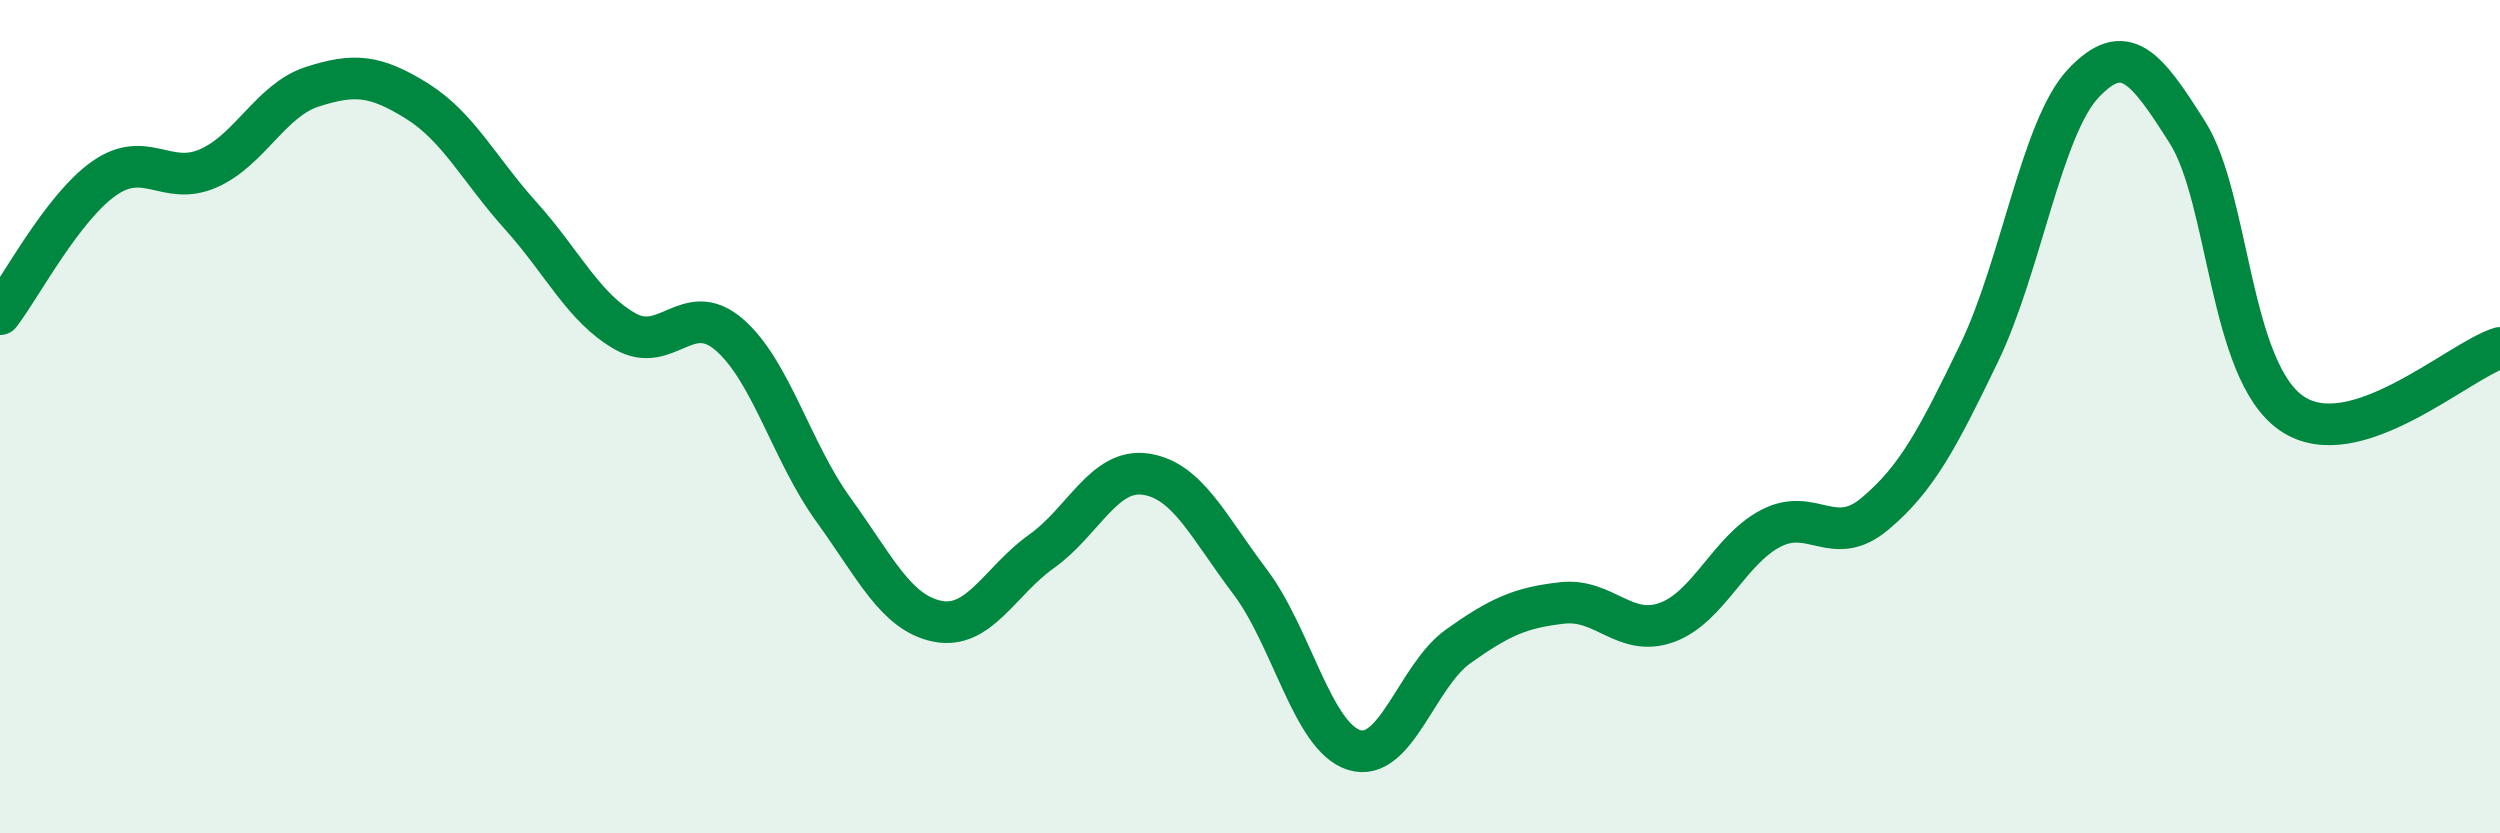
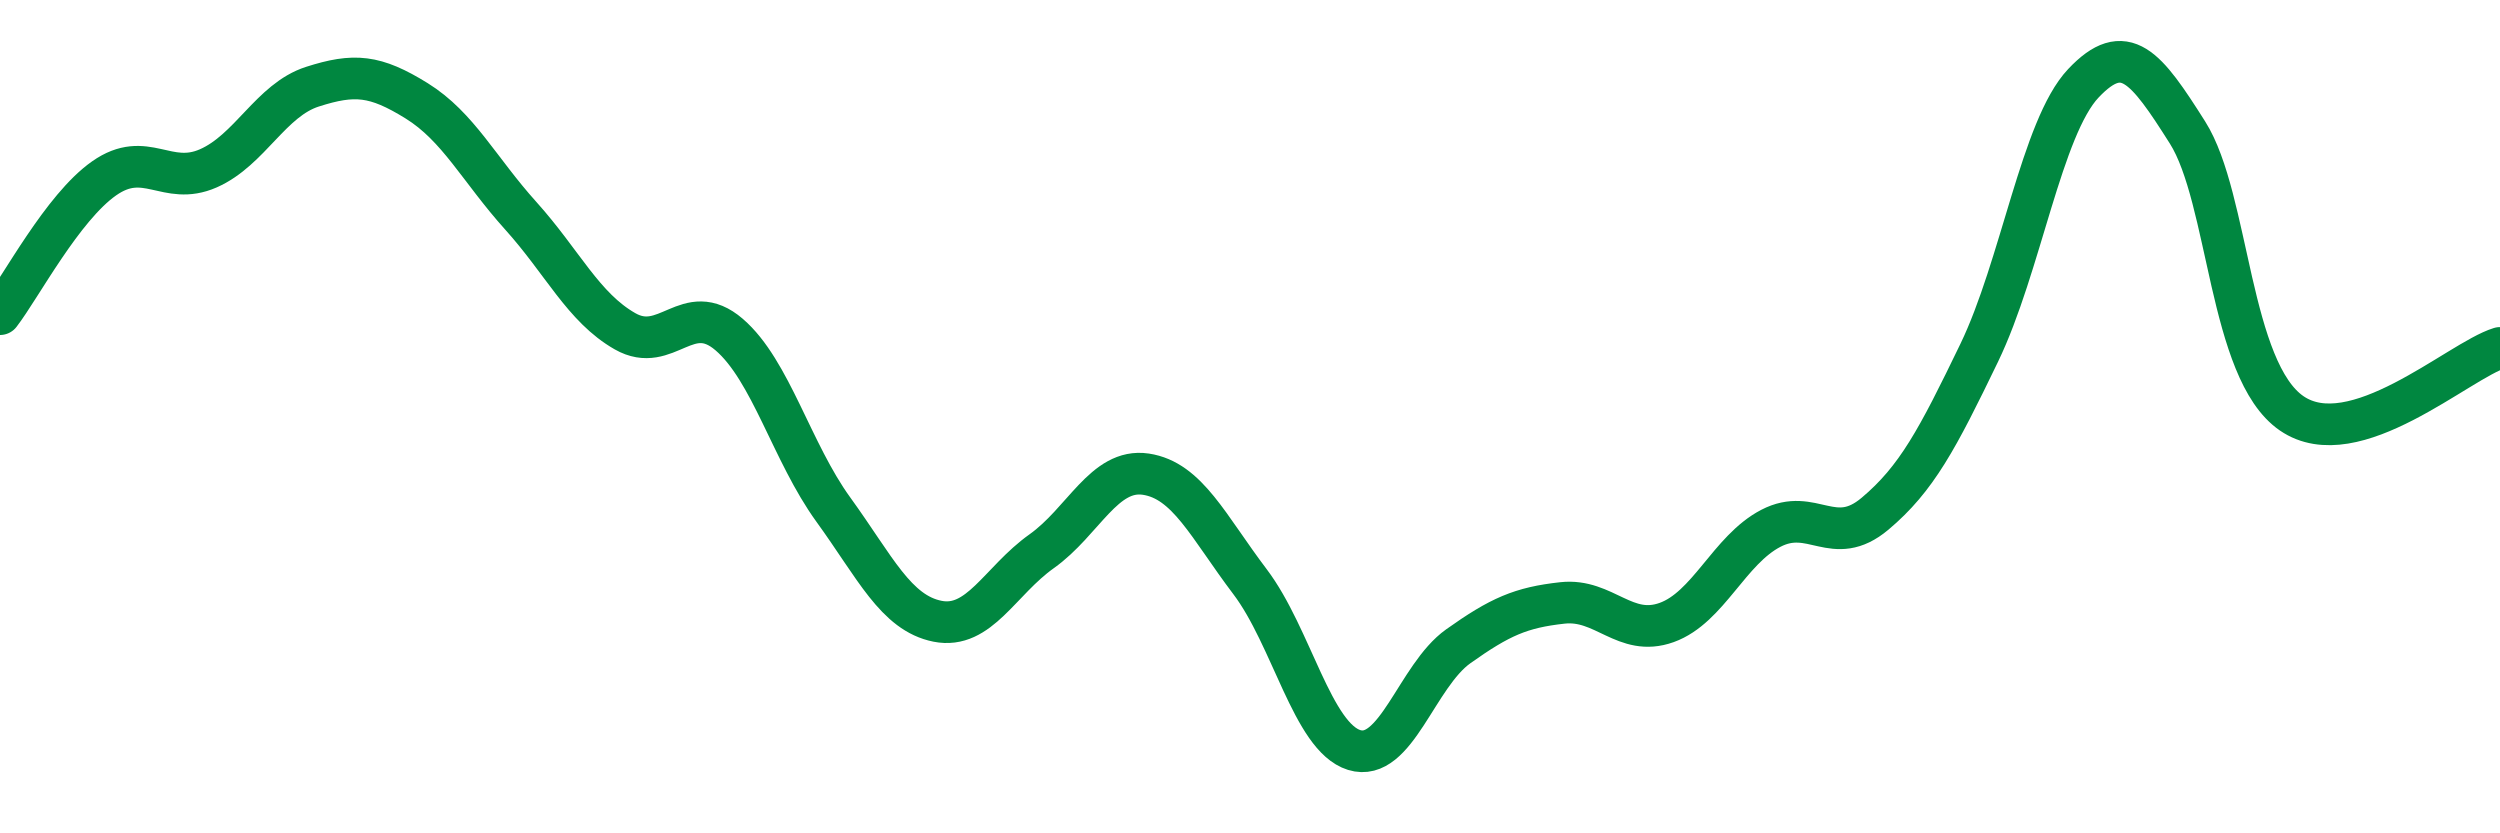
<svg xmlns="http://www.w3.org/2000/svg" width="60" height="20" viewBox="0 0 60 20">
-   <path d="M 0,7.54 C 0.5,6.89 1.5,4.98 2.5,4.28 C 3.5,3.58 4,4.48 5,4.04 C 6,3.6 6.5,2.4 7.5,2.08 C 8.5,1.76 9,1.8 10,2.42 C 11,3.04 11.5,4.07 12.5,5.18 C 13.5,6.29 14,7.38 15,7.95 C 16,8.52 16.5,7.17 17.5,8.03 C 18.5,8.89 19,10.85 20,12.23 C 21,13.61 21.5,14.71 22.5,14.91 C 23.5,15.11 24,13.94 25,13.23 C 26,12.52 26.5,11.23 27.5,11.38 C 28.5,11.53 29,12.64 30,13.96 C 31,15.28 31.5,17.69 32.5,18 C 33.5,18.31 34,16.22 35,15.51 C 36,14.8 36.5,14.58 37.5,14.47 C 38.5,14.36 39,15.3 40,14.94 C 41,14.58 41.5,13.2 42.5,12.68 C 43.5,12.16 44,13.17 45,12.33 C 46,11.49 46.5,10.54 47.5,8.47 C 48.5,6.4 49,3.06 50,2 C 51,0.94 51.5,1.6 52.5,3.18 C 53.5,4.76 53.5,8.89 55,9.92 C 56.5,10.95 59,8.66 60,8.35L60 20L0 20Z" fill="#008740" opacity="0.1" stroke-linecap="round" stroke-linejoin="round" />
  <path d="M 0,7.54 C 0.5,6.89 1.5,4.98 2.5,4.28 C 3.5,3.58 4,4.48 5,4.04 C 6,3.6 6.5,2.4 7.5,2.08 C 8.5,1.76 9,1.8 10,2.42 C 11,3.04 11.5,4.07 12.5,5.18 C 13.5,6.29 14,7.38 15,7.95 C 16,8.52 16.5,7.17 17.5,8.03 C 18.5,8.89 19,10.85 20,12.23 C 21,13.61 21.5,14.71 22.5,14.91 C 23.5,15.11 24,13.94 25,13.23 C 26,12.52 26.5,11.23 27.5,11.38 C 28.5,11.53 29,12.64 30,13.96 C 31,15.28 31.5,17.69 32.5,18 C 33.5,18.31 34,16.22 35,15.51 C 36,14.8 36.5,14.58 37.5,14.47 C 38.5,14.36 39,15.3 40,14.94 C 41,14.58 41.5,13.2 42.5,12.68 C 43.5,12.16 44,13.17 45,12.33 C 46,11.49 46.5,10.54 47.5,8.47 C 48.5,6.4 49,3.06 50,2 C 51,0.94 51.5,1.6 52.5,3.18 C 53.5,4.76 53.5,8.89 55,9.92 C 56.5,10.95 59,8.66 60,8.35" stroke="#008740" stroke-width="1" fill="none" stroke-linecap="round" stroke-linejoin="round" />
</svg>